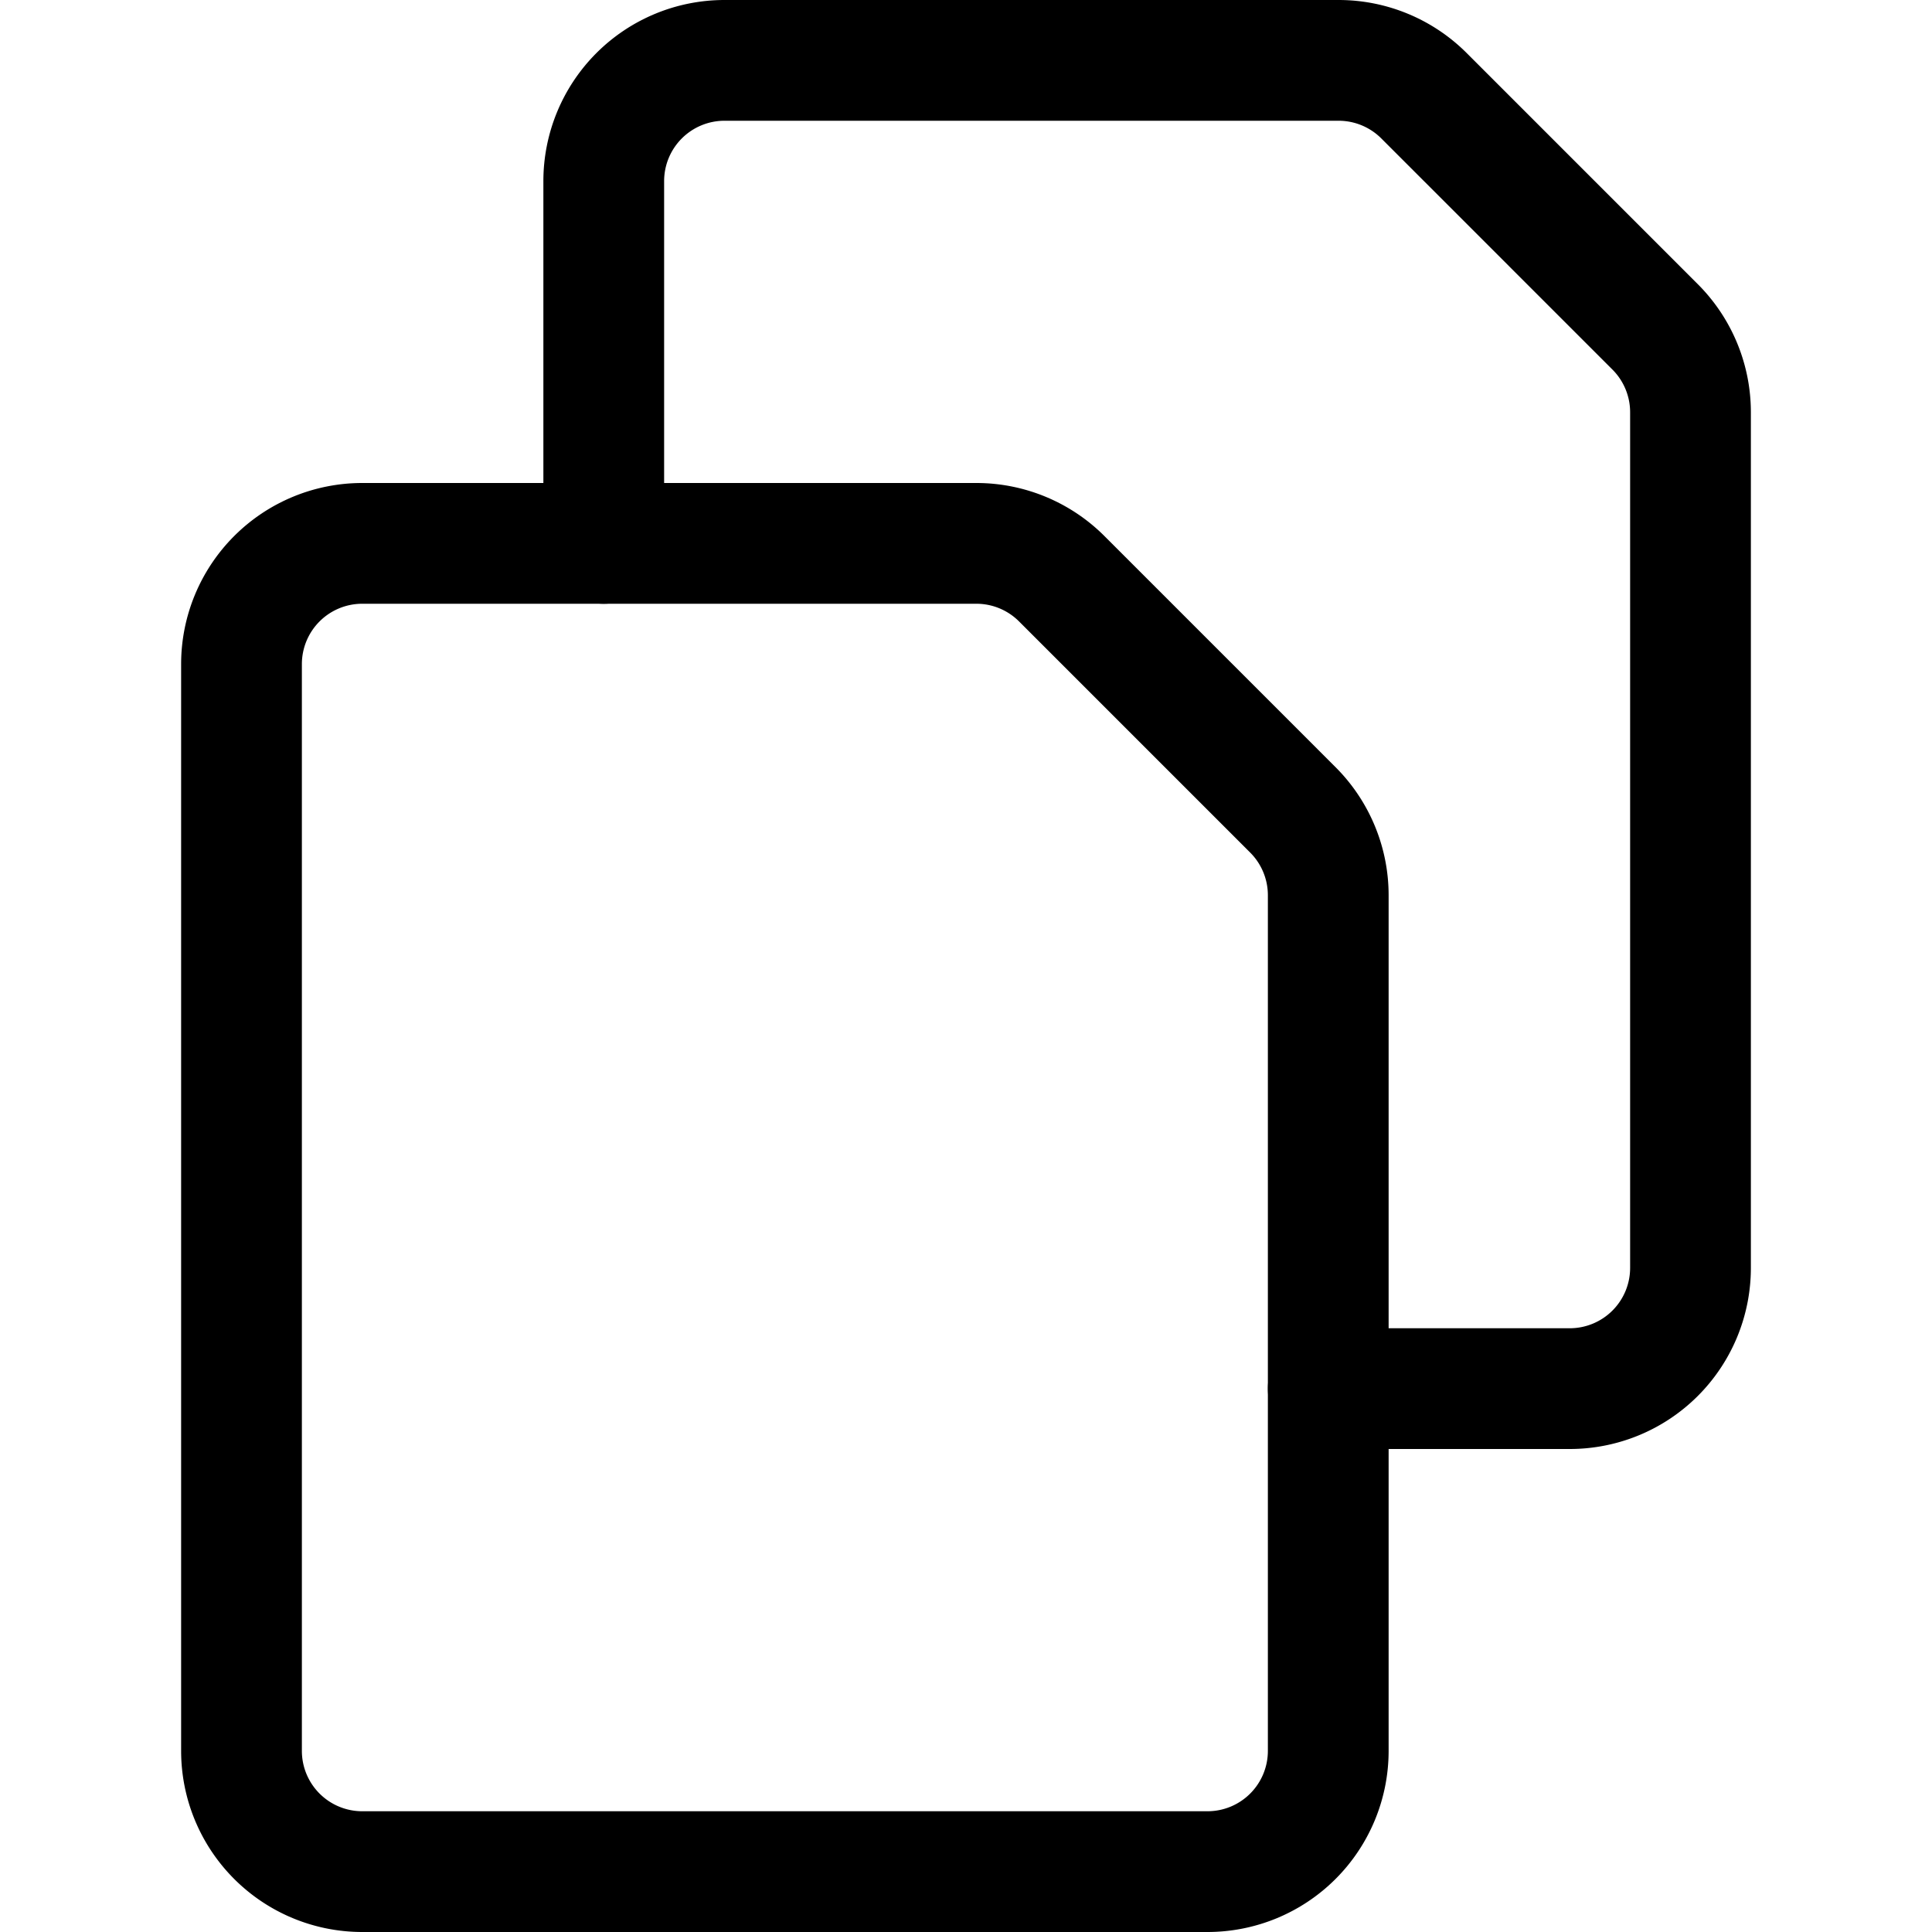
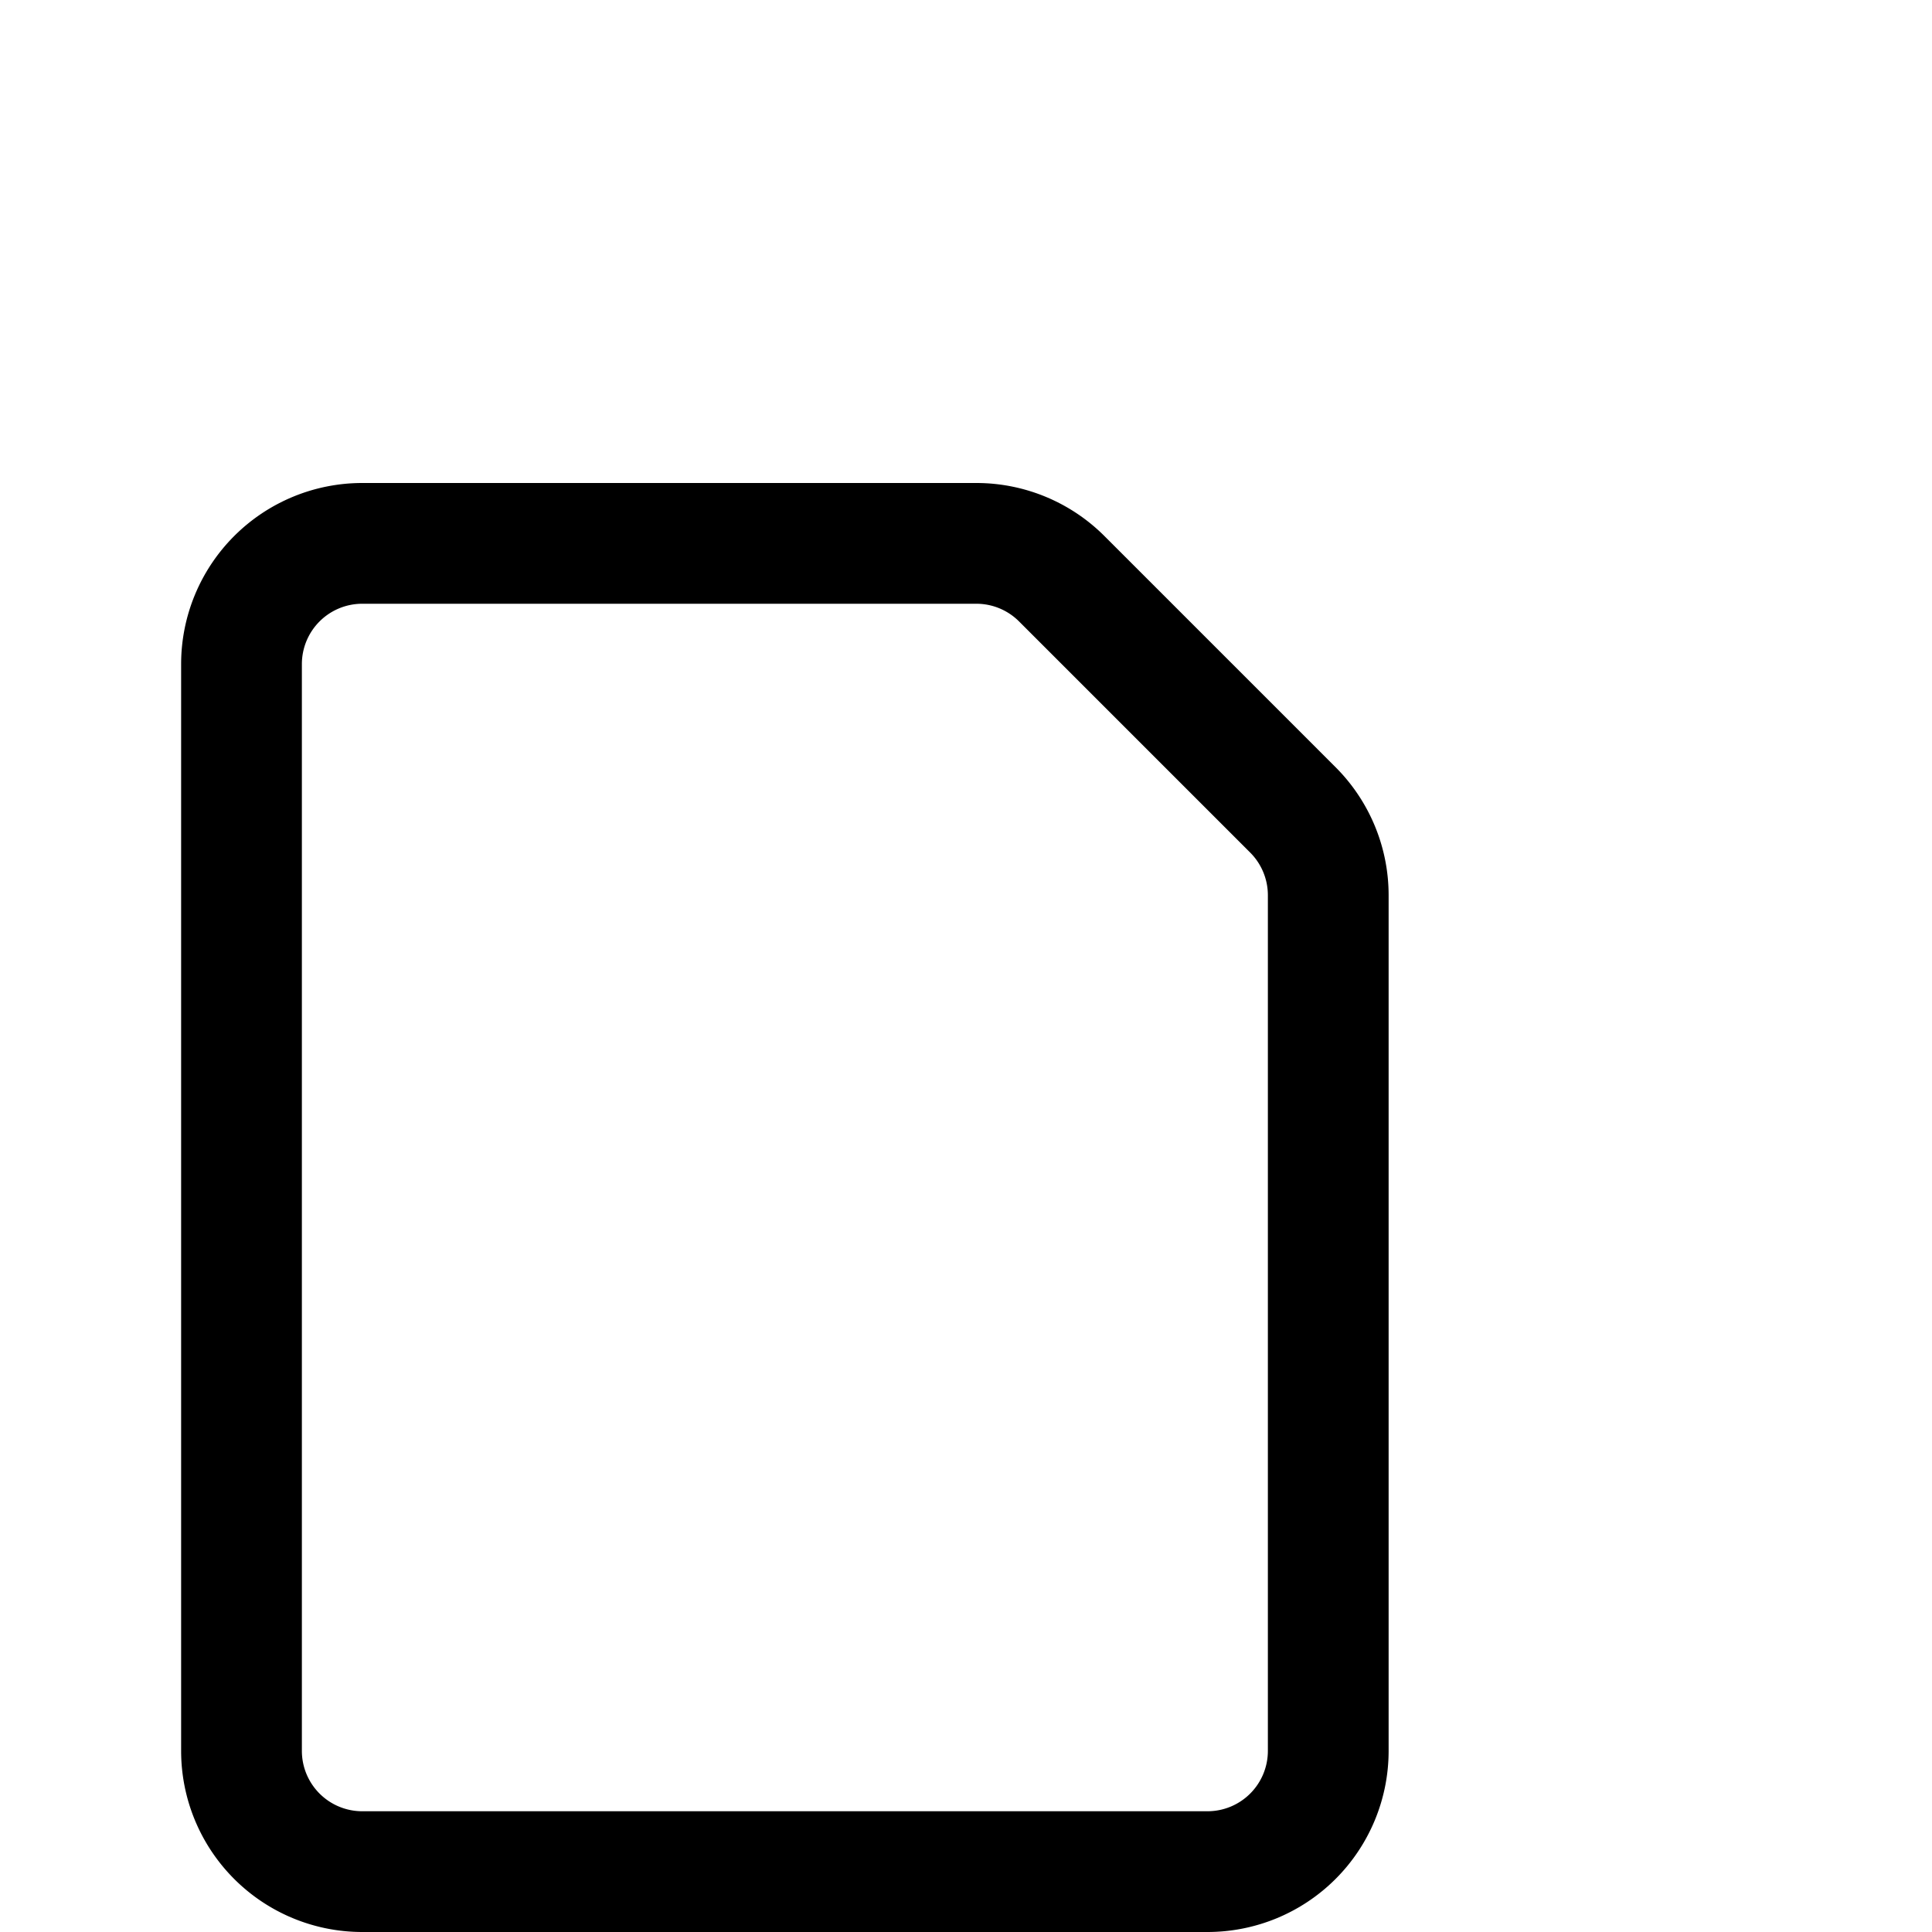
<svg xmlns="http://www.w3.org/2000/svg" viewBox="0 0 48 48" height="48" width="48">
  <g transform="matrix(2,0,0,2,0,0)">
    <path d="M16.5,21.75a1.5,1.5,0,0,1-1.5,1.5H4.5A1.5,1.5,0,0,1,3,21.75V8.25a1.5,1.5,0,0,1,1.5-1.5h7.629a1.5,1.5,0,0,1,1.06.439l2.872,2.872a1.5,1.5,0,0,1,.439,1.06Z" fill="none" stroke="#000000" stroke-linecap="round" stroke-linejoin="round" stroke-width="1.5" />
-     <path d="M7.5,6.75V2.25A1.5,1.5,0,0,1,9,.75h7.629a1.5,1.5,0,0,1,1.06.439l2.872,2.872A1.5,1.5,0,0,1,21,5.121V15.75a1.5,1.5,0,0,1-1.5,1.5h-3" fill="none" stroke="#000000" stroke-linecap="round" stroke-linejoin="round" stroke-width="1.5" />
  </g>
</svg>